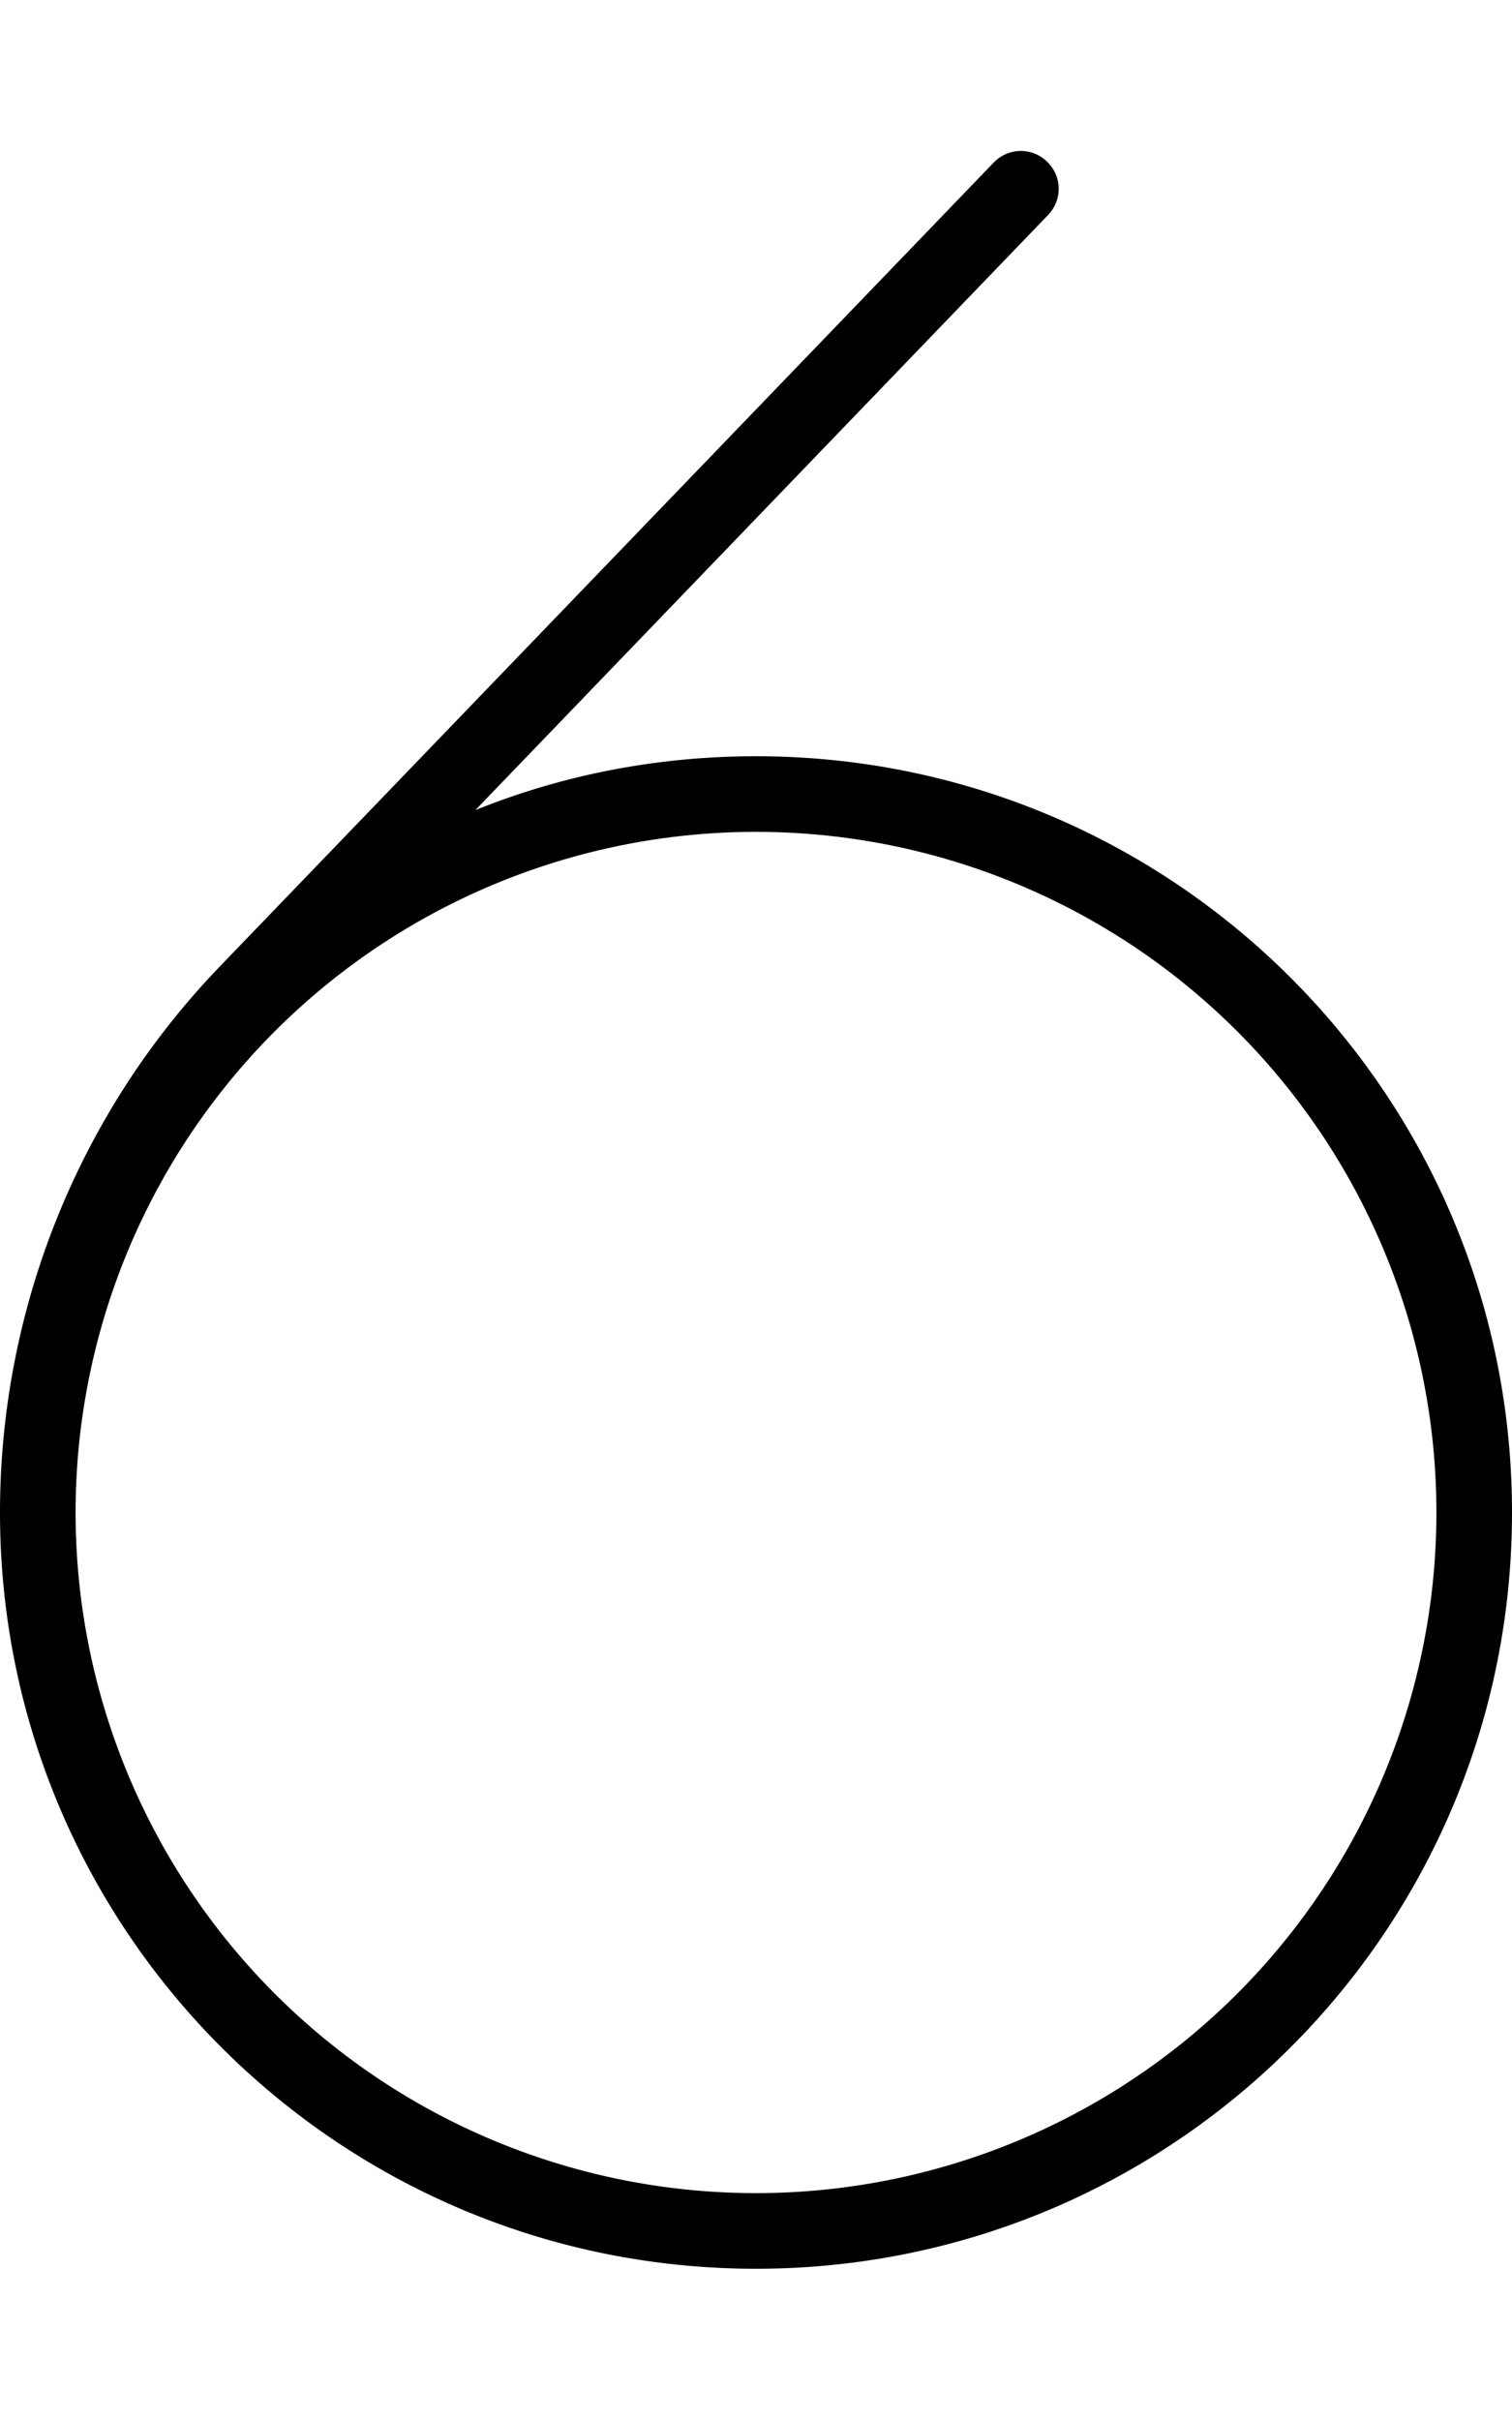
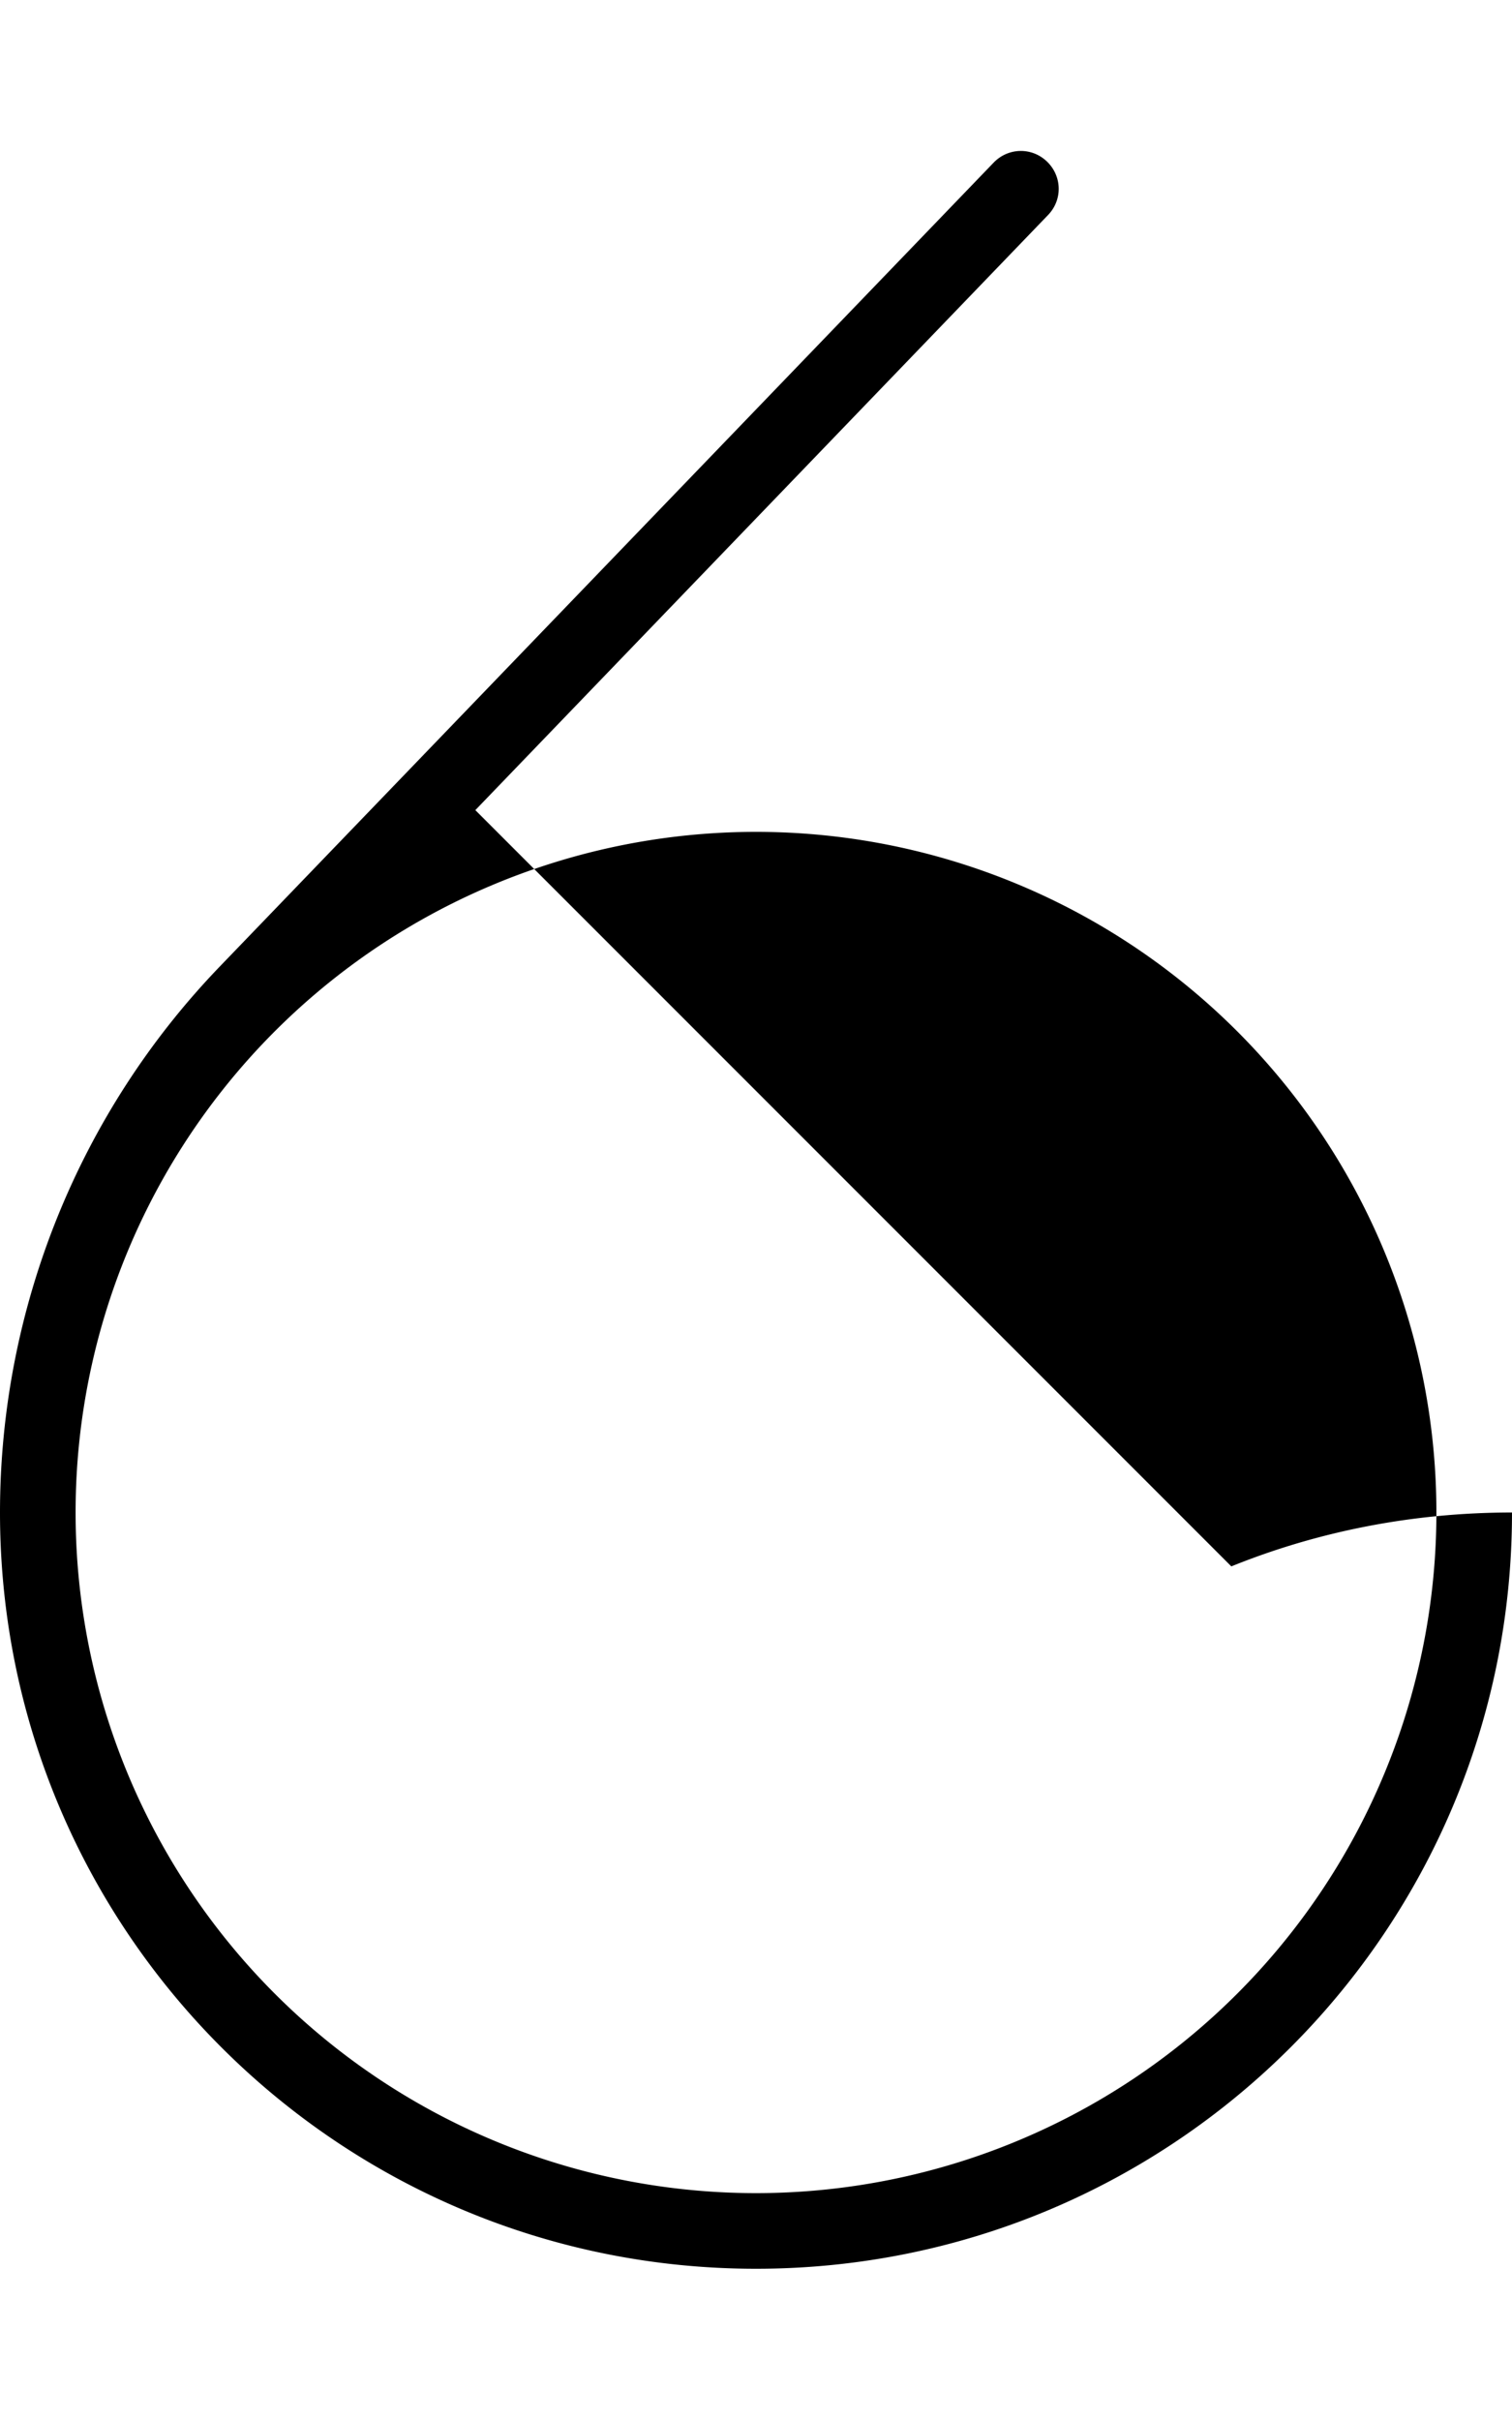
<svg xmlns="http://www.w3.org/2000/svg" viewBox="0 0 320 512">
-   <path d="M16 320a144 144 0 1 1 288 0A144 144 0 1 1 16 320zm84.6-148.6L221.8 45.5c3.1-3.2 3-8.2-.2-11.3s-8.2-3-11.3 .2L46.6 204.4C16.7 235.4 0 276.9 0 320c0 88.4 71.6 160 160 160s160-71.6 160-160s-71.6-160-160-160c-21 0-41.1 4-59.4 11.4z" />
+   <path d="M16 320a144 144 0 1 1 288 0A144 144 0 1 1 16 320zm84.6-148.6L221.8 45.5c3.1-3.2 3-8.2-.2-11.3s-8.2-3-11.3 .2L46.6 204.4C16.7 235.4 0 276.9 0 320c0 88.4 71.6 160 160 160s160-71.6 160-160c-21 0-41.1 4-59.4 11.4z" />
</svg>